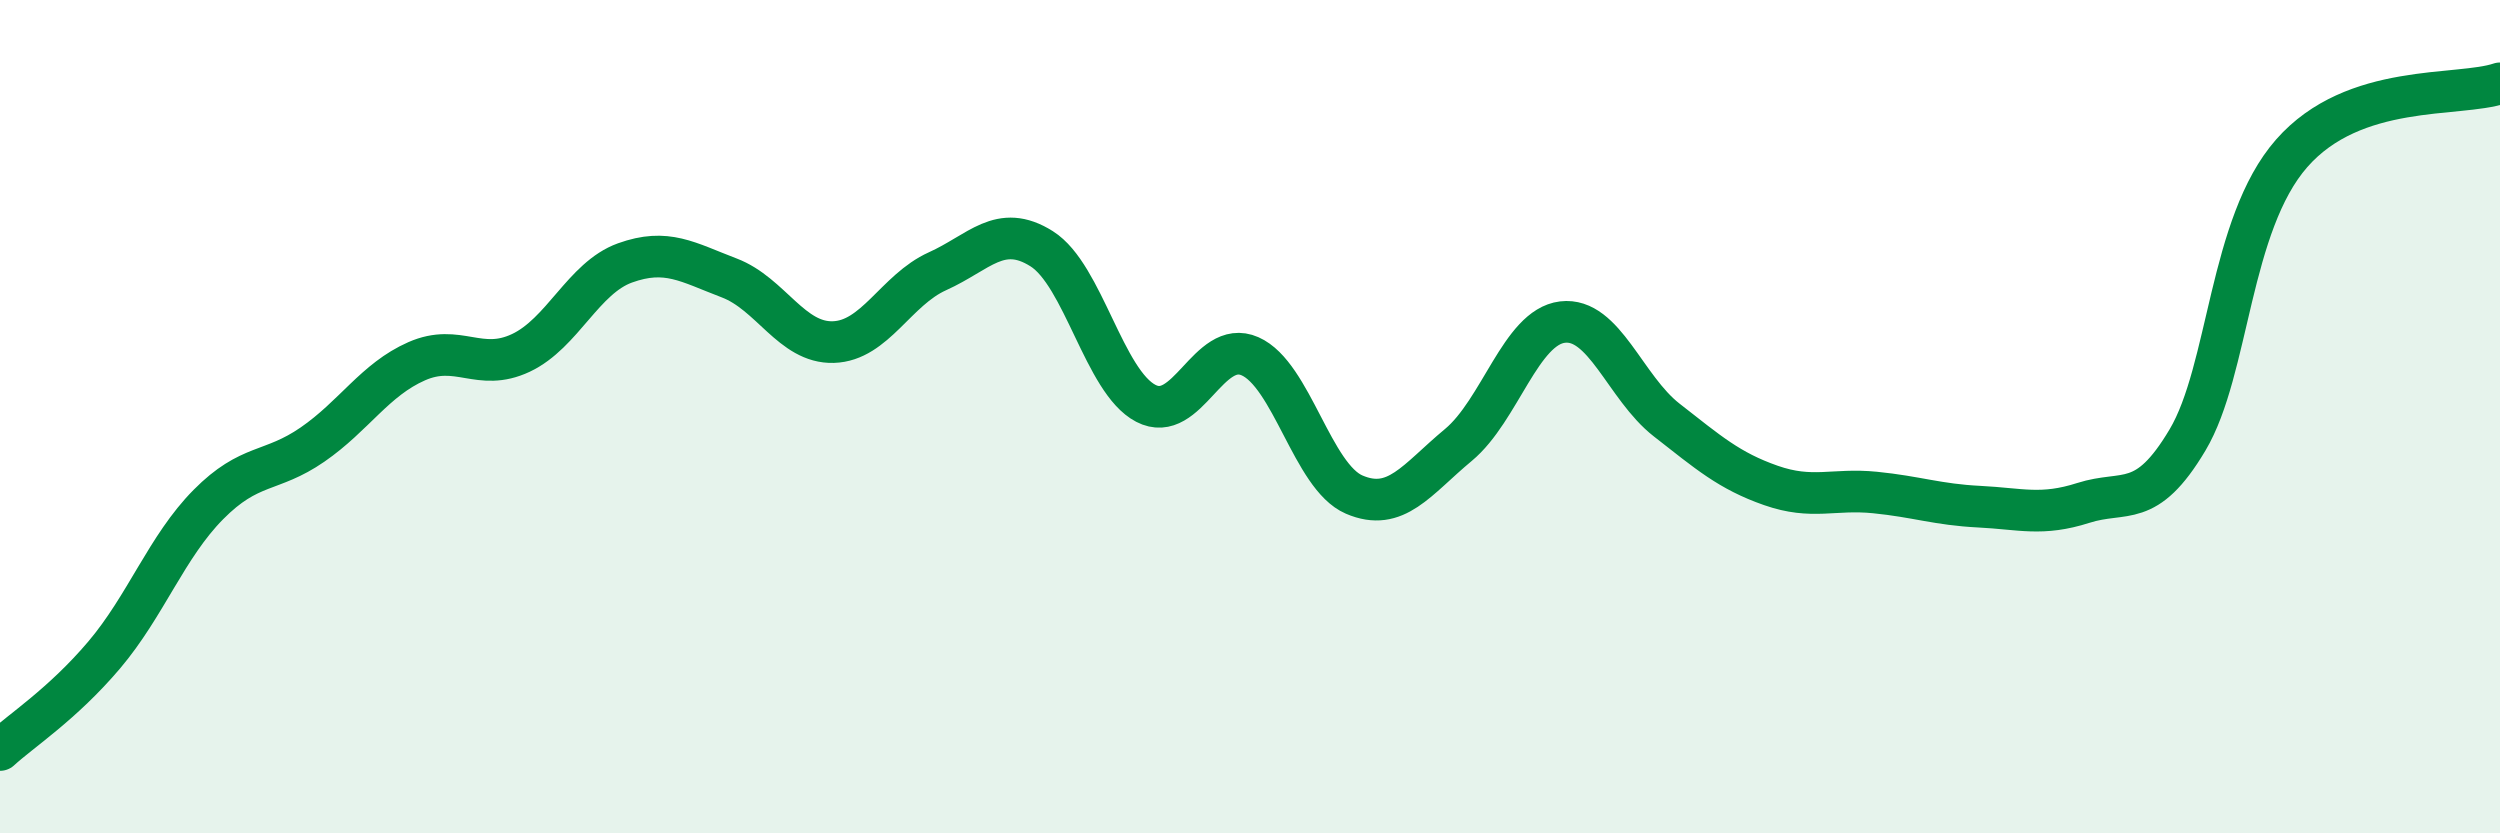
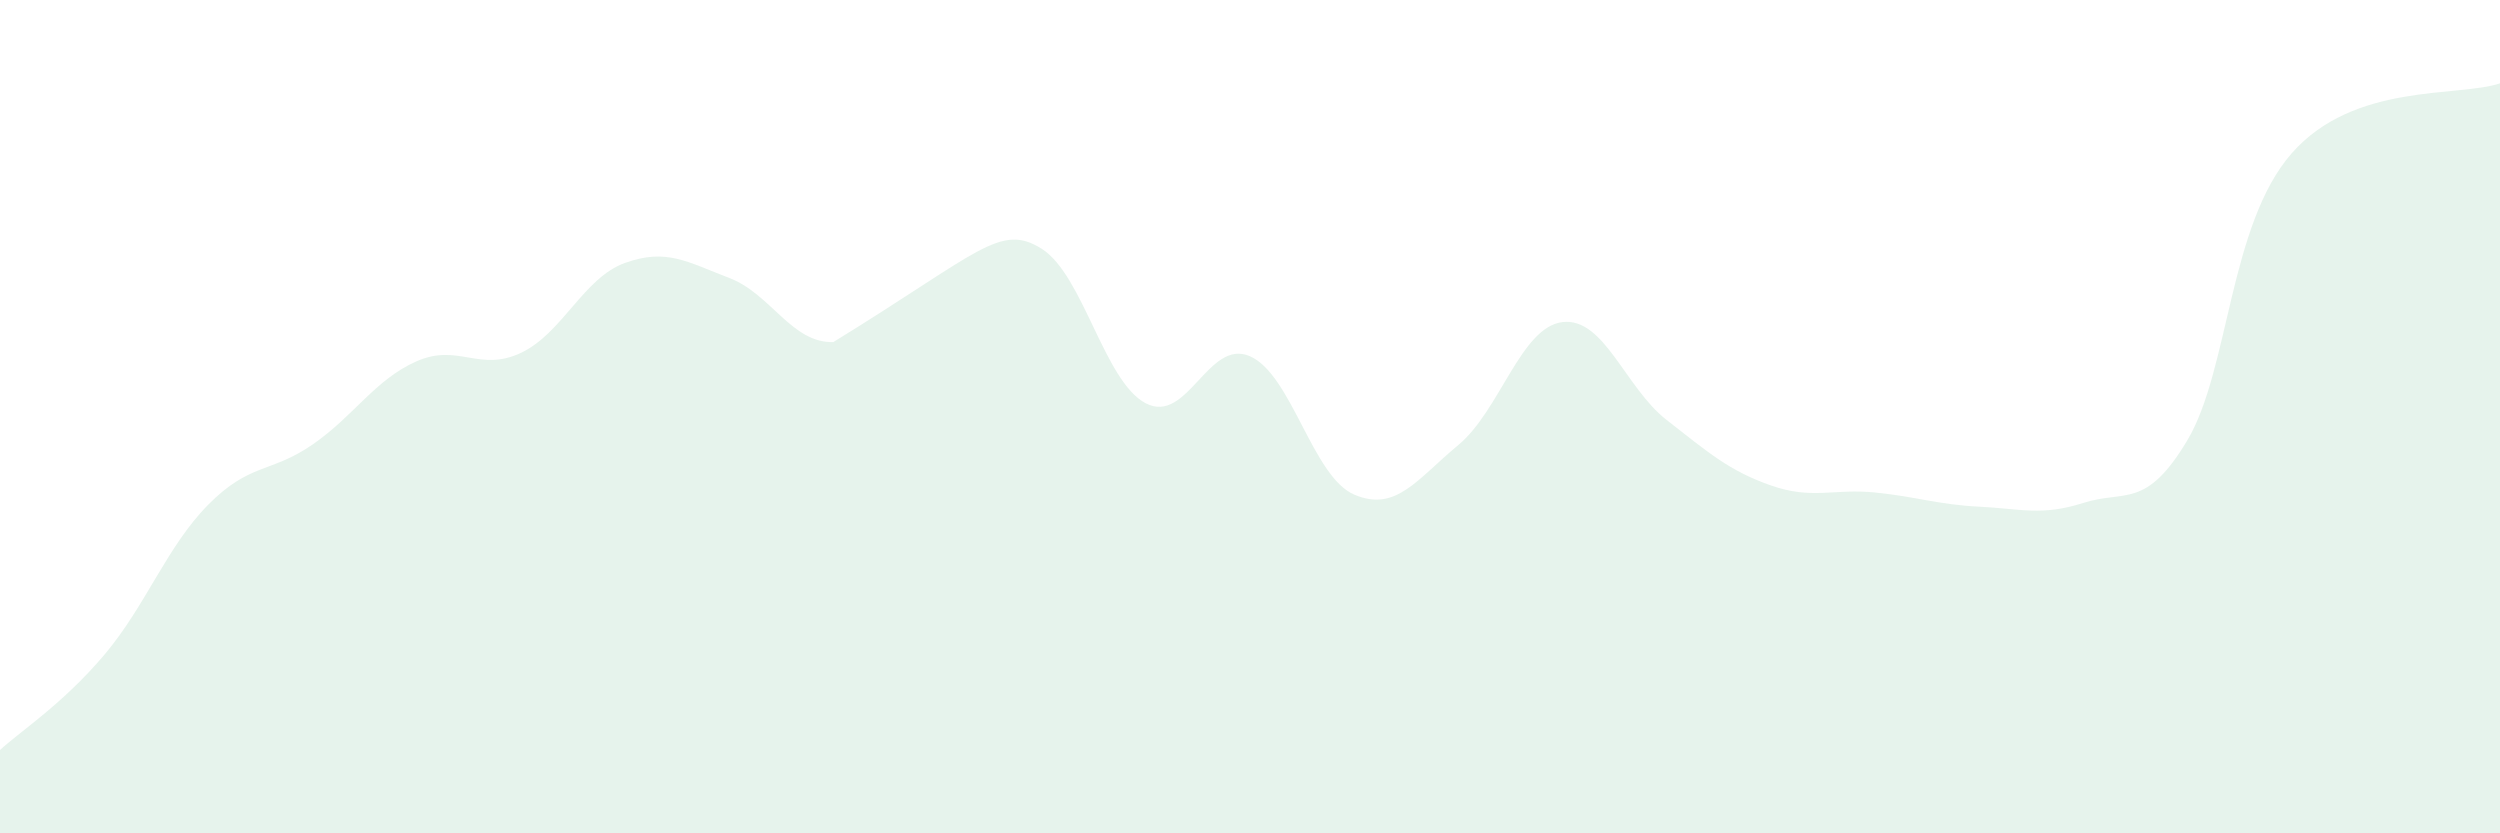
<svg xmlns="http://www.w3.org/2000/svg" width="60" height="20" viewBox="0 0 60 20">
-   <path d="M 0,18 C 0.5,17.54 1.5,16.9 2.5,15.72 C 3.5,14.54 4,13.12 5,12.11 C 6,11.1 6.5,11.36 7.5,10.67 C 8.5,9.98 9,9.11 10,8.67 C 11,8.23 11.5,8.94 12.5,8.47 C 13.5,8 14,6.67 15,6.31 C 16,5.95 16.5,6.29 17.5,6.67 C 18.5,7.05 19,8.24 20,8.21 C 21,8.18 21.5,6.96 22.5,6.51 C 23.5,6.06 24,5.34 25,5.97 C 26,6.6 26.5,9.16 27.5,9.68 C 28.5,10.2 29,8.11 30,8.55 C 31,8.99 31.5,11.44 32.5,11.87 C 33.5,12.3 34,11.51 35,10.68 C 36,9.85 36.5,7.85 37.5,7.73 C 38.5,7.61 39,9.3 40,10.08 C 41,10.86 41.5,11.3 42.5,11.65 C 43.5,12 44,11.72 45,11.82 C 46,11.92 46.5,12.11 47.5,12.16 C 48.5,12.21 49,12.39 50,12.07 C 51,11.75 51.5,12.24 52.5,10.56 C 53.5,8.88 53.5,5.39 55,3.68 C 56.5,1.97 59,2.34 60,2L60 20L0 20Z" fill="#008740" opacity="0.1" stroke-linecap="round" stroke-linejoin="round" />
-   <path d="M 0,18 C 0.5,17.54 1.5,16.9 2.5,15.72 C 3.5,14.54 4,13.12 5,12.11 C 6,11.1 6.5,11.36 7.5,10.67 C 8.5,9.98 9,9.11 10,8.67 C 11,8.23 11.5,8.94 12.5,8.47 C 13.5,8 14,6.67 15,6.31 C 16,5.95 16.5,6.29 17.5,6.67 C 18.5,7.05 19,8.24 20,8.21 C 21,8.18 21.5,6.96 22.5,6.51 C 23.5,6.06 24,5.34 25,5.97 C 26,6.6 26.5,9.16 27.5,9.68 C 28.5,10.2 29,8.11 30,8.55 C 31,8.99 31.5,11.44 32.5,11.87 C 33.5,12.3 34,11.51 35,10.68 C 36,9.85 36.5,7.85 37.5,7.73 C 38.5,7.61 39,9.3 40,10.08 C 41,10.86 41.5,11.3 42.5,11.65 C 43.5,12 44,11.72 45,11.82 C 46,11.92 46.5,12.11 47.5,12.16 C 48.5,12.21 49,12.39 50,12.07 C 51,11.75 51.5,12.24 52.5,10.56 C 53.5,8.88 53.5,5.39 55,3.68 C 56.5,1.97 59,2.34 60,2" stroke="#008740" stroke-width="1" fill="none" stroke-linecap="round" stroke-linejoin="round" />
+   <path d="M 0,18 C 0.5,17.54 1.5,16.9 2.5,15.72 C 3.5,14.54 4,13.12 5,12.11 C 6,11.1 6.5,11.36 7.5,10.67 C 8.5,9.98 9,9.11 10,8.67 C 11,8.23 11.5,8.94 12.5,8.47 C 13.5,8 14,6.67 15,6.31 C 16,5.95 16.5,6.29 17.5,6.67 C 18.5,7.05 19,8.24 20,8.21 C 23.5,6.06 24,5.34 25,5.97 C 26,6.6 26.5,9.16 27.5,9.68 C 28.5,10.2 29,8.11 30,8.55 C 31,8.99 31.5,11.44 32.5,11.87 C 33.5,12.3 34,11.51 35,10.68 C 36,9.85 36.5,7.85 37.5,7.73 C 38.5,7.61 39,9.3 40,10.08 C 41,10.86 41.5,11.3 42.5,11.65 C 43.5,12 44,11.72 45,11.82 C 46,11.92 46.5,12.11 47.5,12.16 C 48.5,12.21 49,12.39 50,12.07 C 51,11.75 51.5,12.24 52.5,10.56 C 53.5,8.88 53.5,5.39 55,3.68 C 56.5,1.97 59,2.34 60,2L60 20L0 20Z" fill="#008740" opacity="0.1" stroke-linecap="round" stroke-linejoin="round" />
</svg>